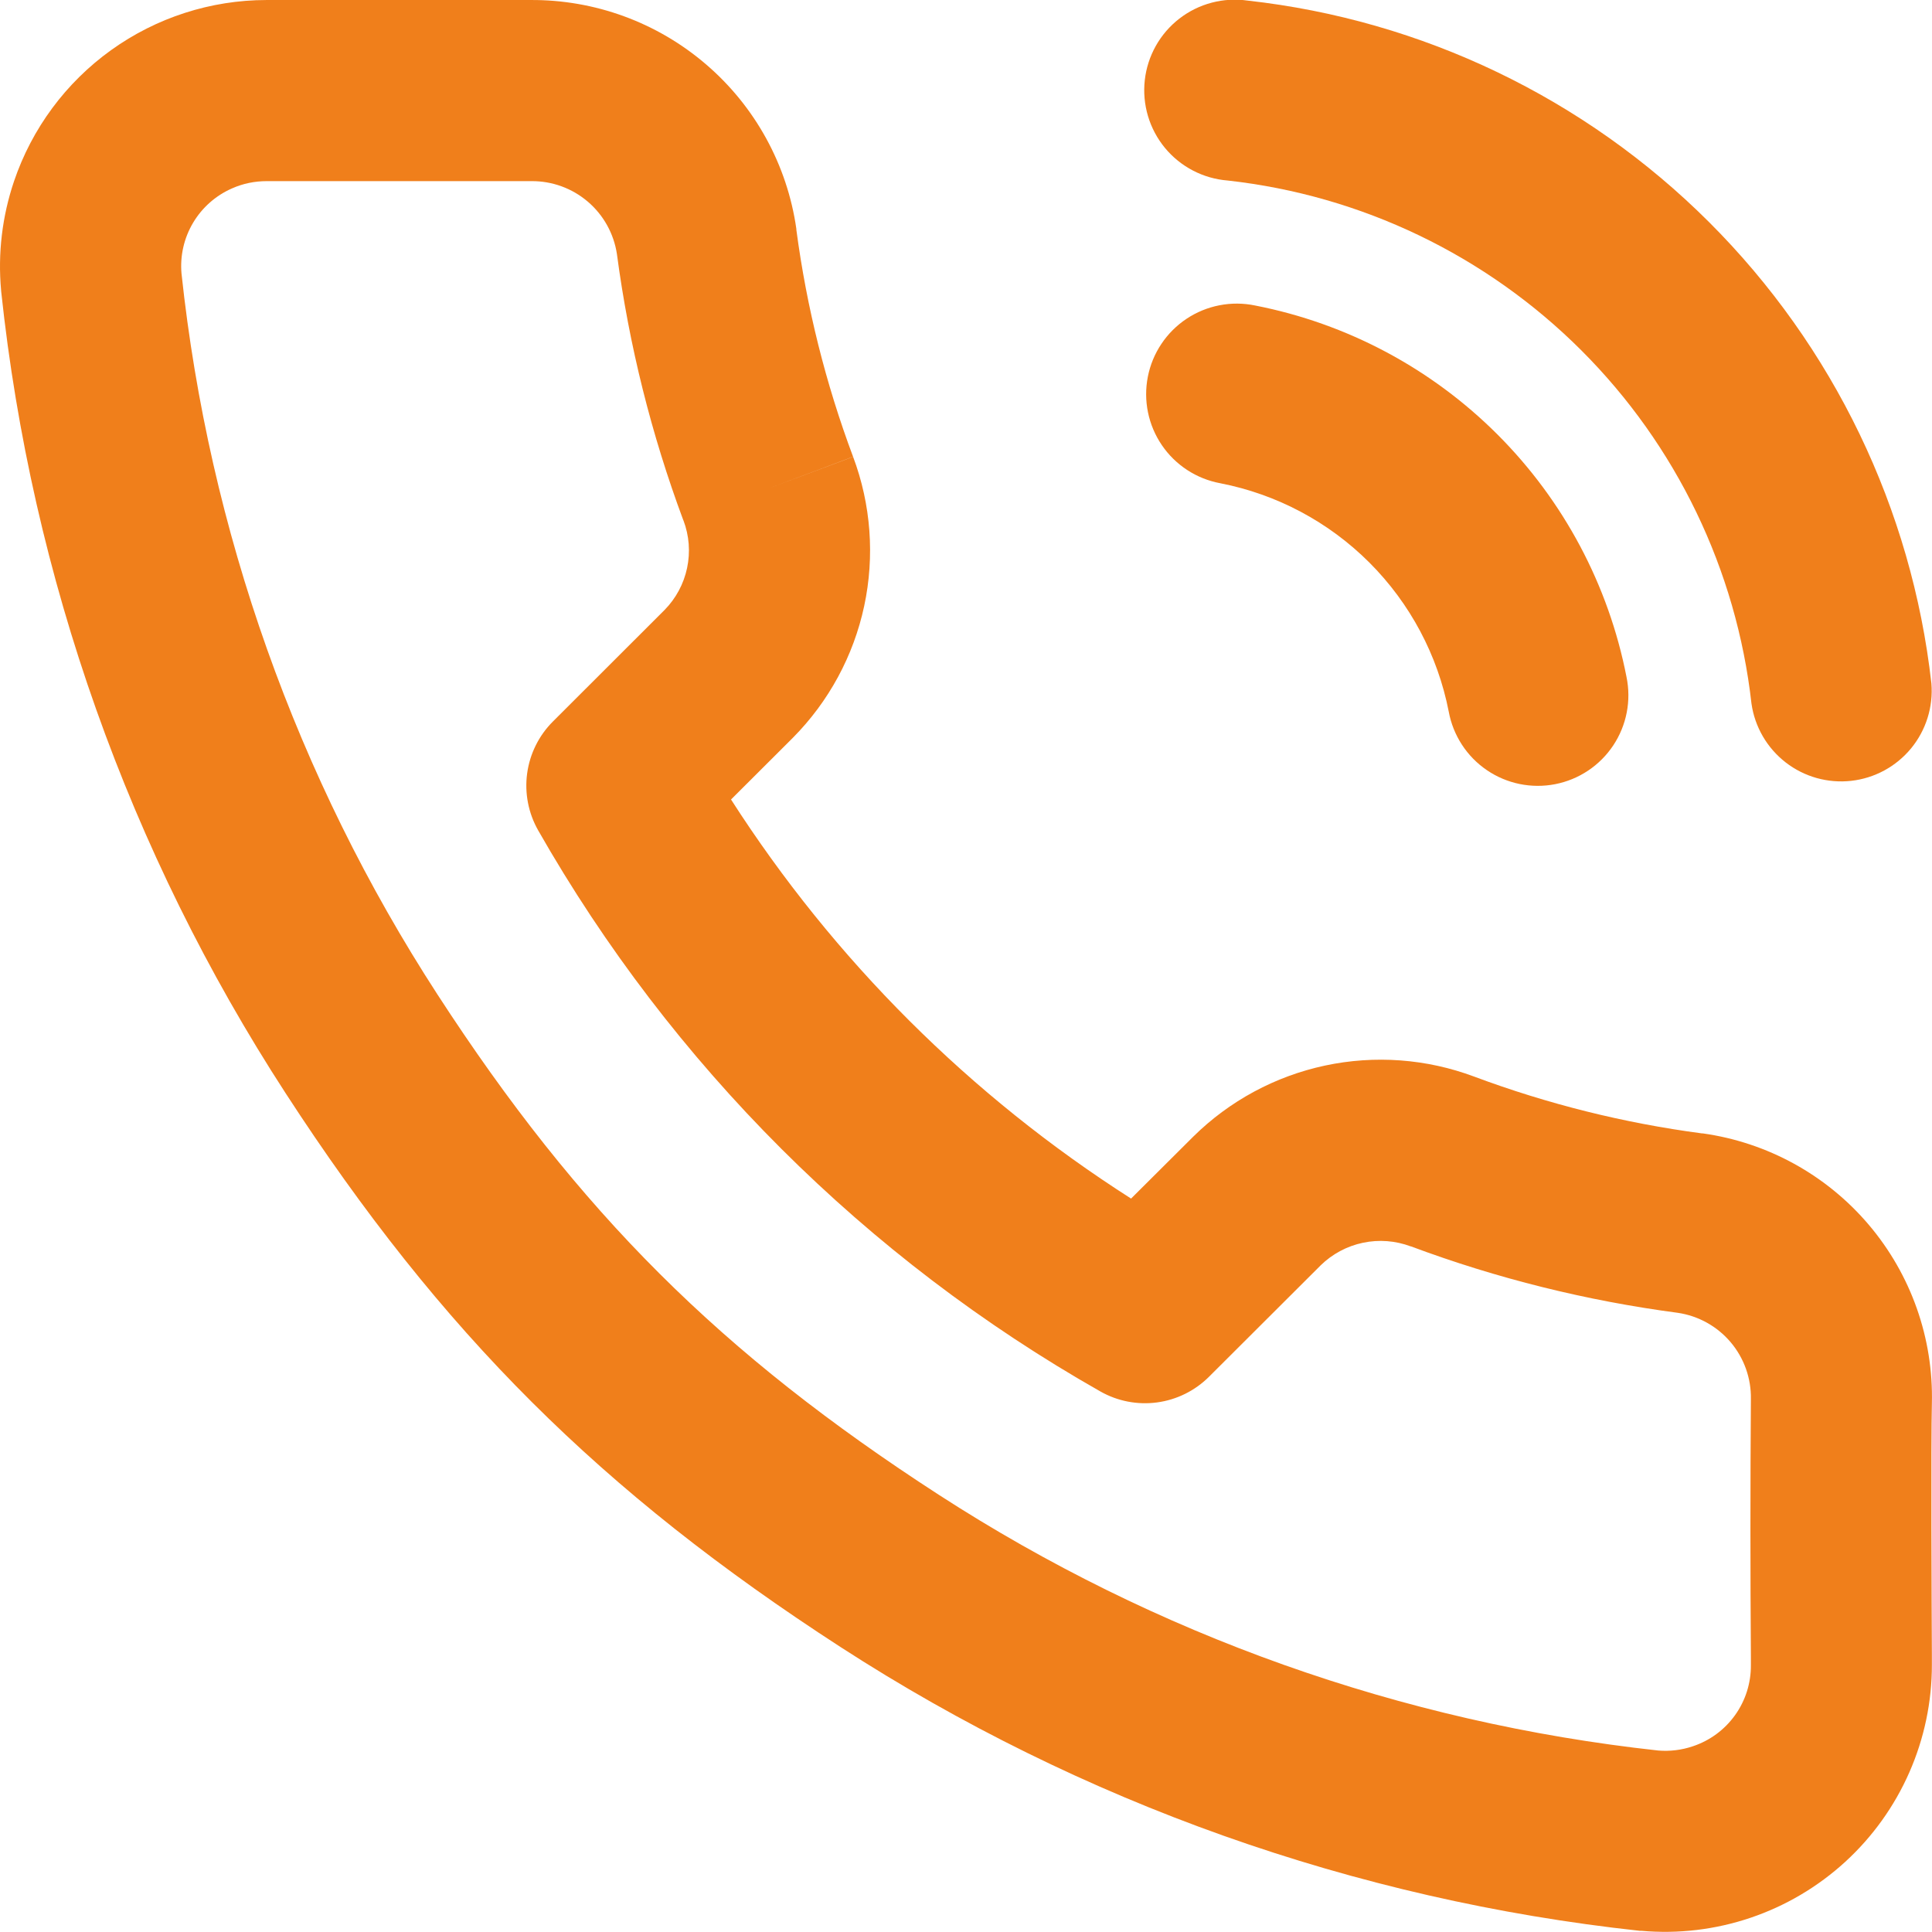
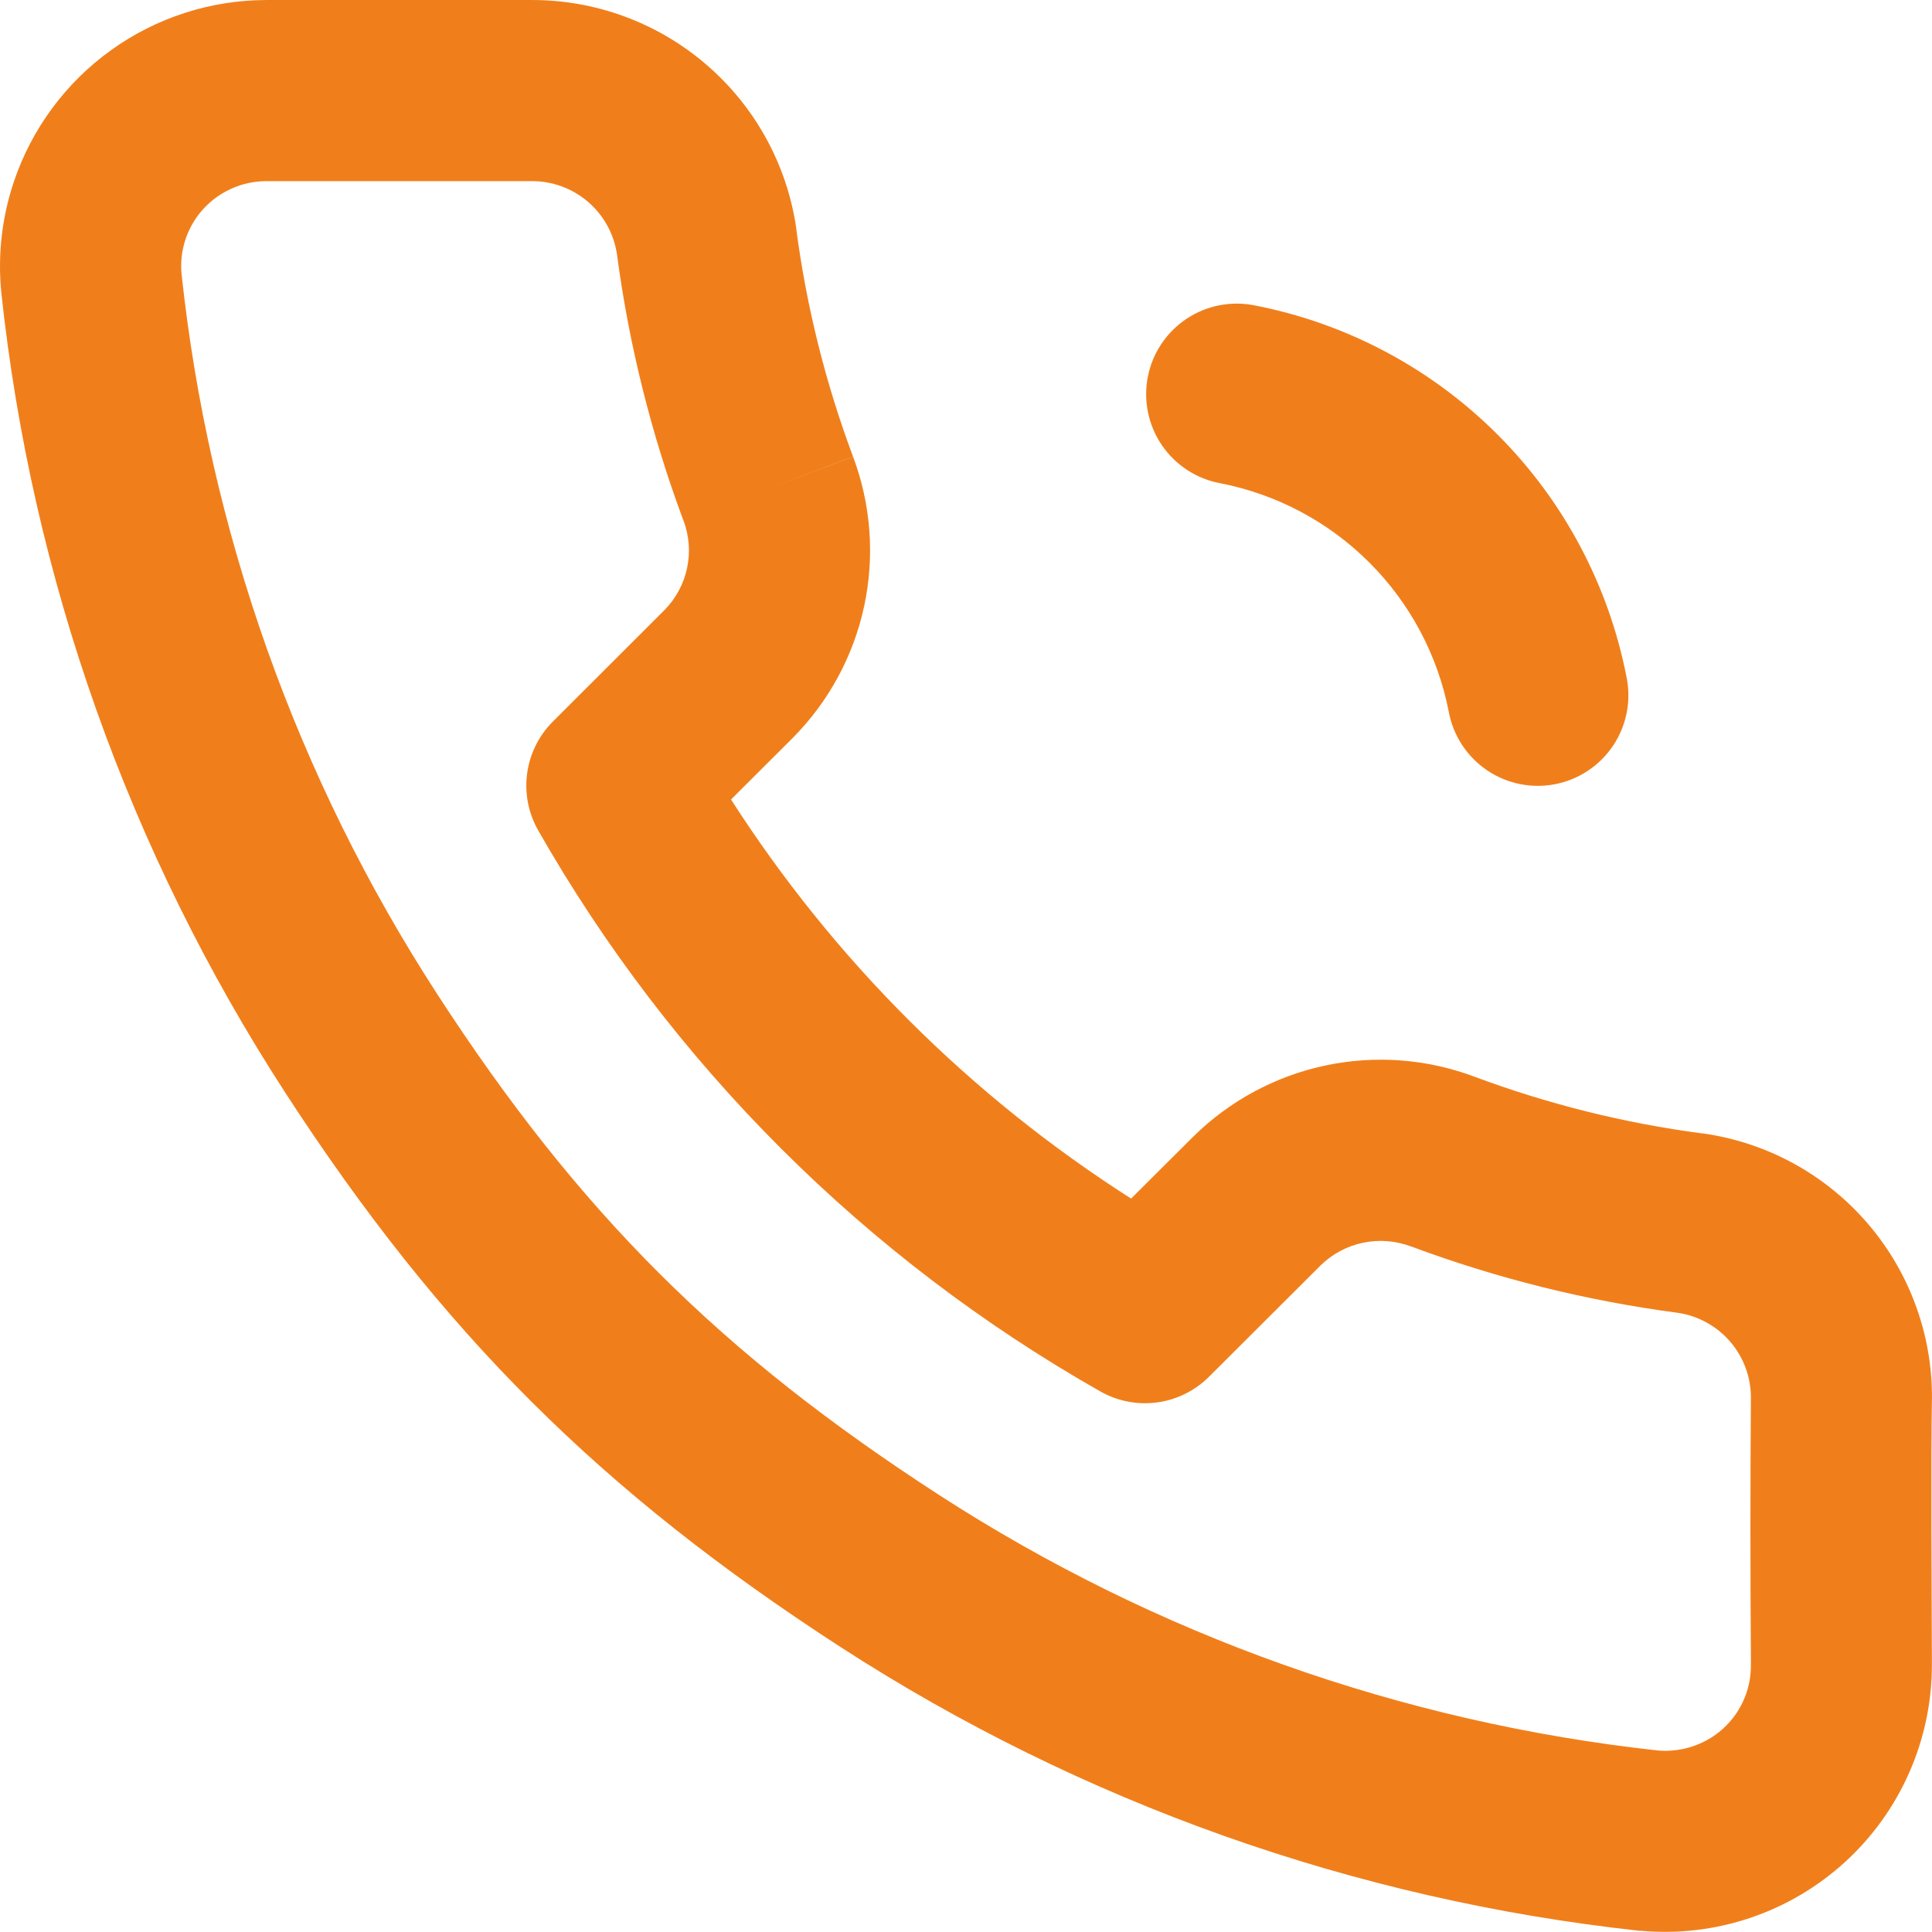
<svg xmlns="http://www.w3.org/2000/svg" width="132" height="132" viewBox="0 0 132 132" fill="none">
  <g clip-path="url(#clip0_1_262)">
    <path fill-rule="evenodd" clip-rule="evenodd" d="M48.239 4.398C44.897 1.529 40.63 -0.032 36.227 0.001H18.2C14.393 0.006 10.683 1.203 7.591 3.424C4.499 5.645 2.179 8.778 0.958 12.384C0.149 14.776 -0.156 17.317 0.075 19.834L0.083 19.933C2.162 39.458 8.819 58.218 19.512 74.688C30.154 91.081 41.086 101.946 57.429 112.531C73.865 123.167 92.564 129.807 112.027 131.918H112.143C114.665 132.143 117.207 131.839 119.606 131.027C122.005 130.215 124.208 128.912 126.076 127.202C127.943 125.491 129.434 123.41 130.452 121.092C131.471 118.773 131.996 116.268 131.992 113.735V113.116C131.976 109.957 131.926 98.505 131.992 95.898C132.104 91.434 130.569 87.085 127.68 83.68C124.79 80.274 120.749 78.052 116.326 77.435H116.268C110.958 76.732 105.743 75.431 100.725 73.558C97.467 72.338 93.929 72.077 90.527 72.803C87.126 73.53 84.003 75.214 81.527 77.658L77.278 81.89C66.302 74.887 56.976 65.584 49.946 54.624L54.154 50.425L54.178 50.4C56.627 47.929 58.316 44.808 59.044 41.407C59.772 38.006 59.509 34.467 58.287 31.21C56.413 26.203 55.112 21 54.41 15.7V15.643C53.787 11.269 51.593 7.272 48.239 4.398ZM36.309 12.376C37.719 12.364 39.087 12.861 40.16 13.777C41.233 14.692 41.939 15.964 42.15 17.358C42.975 23.571 44.501 29.676 46.688 35.55L46.696 35.558C47.088 36.595 47.174 37.724 46.944 38.808C46.715 39.893 46.179 40.89 45.401 41.679L37.778 49.294C36.817 50.253 36.198 51.5 36.016 52.845C35.834 54.19 36.1 55.557 36.771 56.736C45.89 72.735 59.158 85.977 75.175 95.065C76.351 95.734 77.714 95.998 79.055 95.818C80.397 95.637 81.641 95.022 82.6 94.067L90.215 86.469L90.231 86.452C91.028 85.674 92.029 85.138 93.12 84.909C94.21 84.679 95.343 84.765 96.385 85.157H96.402C102.284 87.352 108.397 88.87 114.626 89.695C116.035 89.901 117.319 90.614 118.24 91.7C119.16 92.786 119.653 94.17 119.626 95.593C119.584 101.462 119.584 107.33 119.626 113.199V113.776C119.634 115 119.254 116.195 118.541 117.189C117.828 118.184 116.819 118.927 115.657 119.312C114.899 119.569 114.096 119.667 113.298 119.601C95.778 117.691 78.948 111.71 64.153 102.136C49.261 92.499 39.576 82.872 29.89 67.948C20.271 53.127 14.279 36.248 12.4 18.678C12.296 17.47 12.573 16.26 13.194 15.218C13.814 14.176 14.745 13.355 15.857 12.87C16.6 12.54 17.4 12.376 18.217 12.376H36.301H36.309ZM58.287 31.21V31.202L52.487 33.38L58.287 31.21Z" fill="#F07F1B" />
-     <path d="M85.247 0.041C84.426 -0.077 83.59 -0.029 82.788 0.182C81.986 0.393 81.235 0.763 80.579 1.271C79.923 1.778 79.375 2.412 78.969 3.135C78.563 3.859 78.306 4.656 78.215 5.48C78.123 6.304 78.198 7.139 78.435 7.934C78.672 8.728 79.066 9.467 79.594 10.107C80.123 10.746 80.774 11.273 81.51 11.655C82.246 12.038 83.051 12.268 83.878 12.334C93.013 13.347 101.532 17.437 108.035 23.931C114.539 30.426 118.64 38.939 119.666 48.073C119.893 49.666 120.732 51.107 122.004 52.092C123.276 53.078 124.882 53.528 126.481 53.349C128.08 53.17 129.546 52.375 130.569 51.133C131.592 49.89 132.09 48.298 131.959 46.695C130.619 34.773 125.266 23.661 116.777 15.184C108.289 6.706 97.171 1.366 85.247 0.041Z" fill="#F07F1B" />
    <path d="M85.75 20.872C84.949 20.706 84.123 20.701 83.32 20.857C82.516 21.012 81.752 21.326 81.07 21.779C80.389 22.232 79.804 22.815 79.35 23.496C78.895 24.176 78.58 24.94 78.423 25.743C78.266 26.546 78.27 27.373 78.434 28.174C78.599 28.976 78.92 29.737 79.381 30.413C79.841 31.09 80.431 31.668 81.117 32.115C81.802 32.562 82.57 32.868 83.374 33.017C87.234 33.77 90.781 35.657 93.562 38.438C96.343 41.219 98.23 44.766 98.983 48.626C99.132 49.43 99.438 50.197 99.885 50.883C100.332 51.569 100.91 52.159 101.587 52.619C102.263 53.08 103.024 53.401 103.826 53.566C104.627 53.73 105.453 53.734 106.256 53.577C107.06 53.419 107.823 53.105 108.504 52.65C109.185 52.196 109.768 51.611 110.221 50.93C110.674 50.248 110.988 49.484 111.143 48.68C111.299 47.877 111.293 47.051 111.127 46.249C109.903 39.974 106.834 34.208 102.313 29.687C97.792 25.166 92.025 22.097 85.75 20.872Z" fill="#F07F1B" />
  </g>
  <defs>
    <clipPath id="clip0_1_262">
      <rect width="33" height="33" fill="white" transform="scale(4)" />
    </clipPath>
  </defs>
</svg>